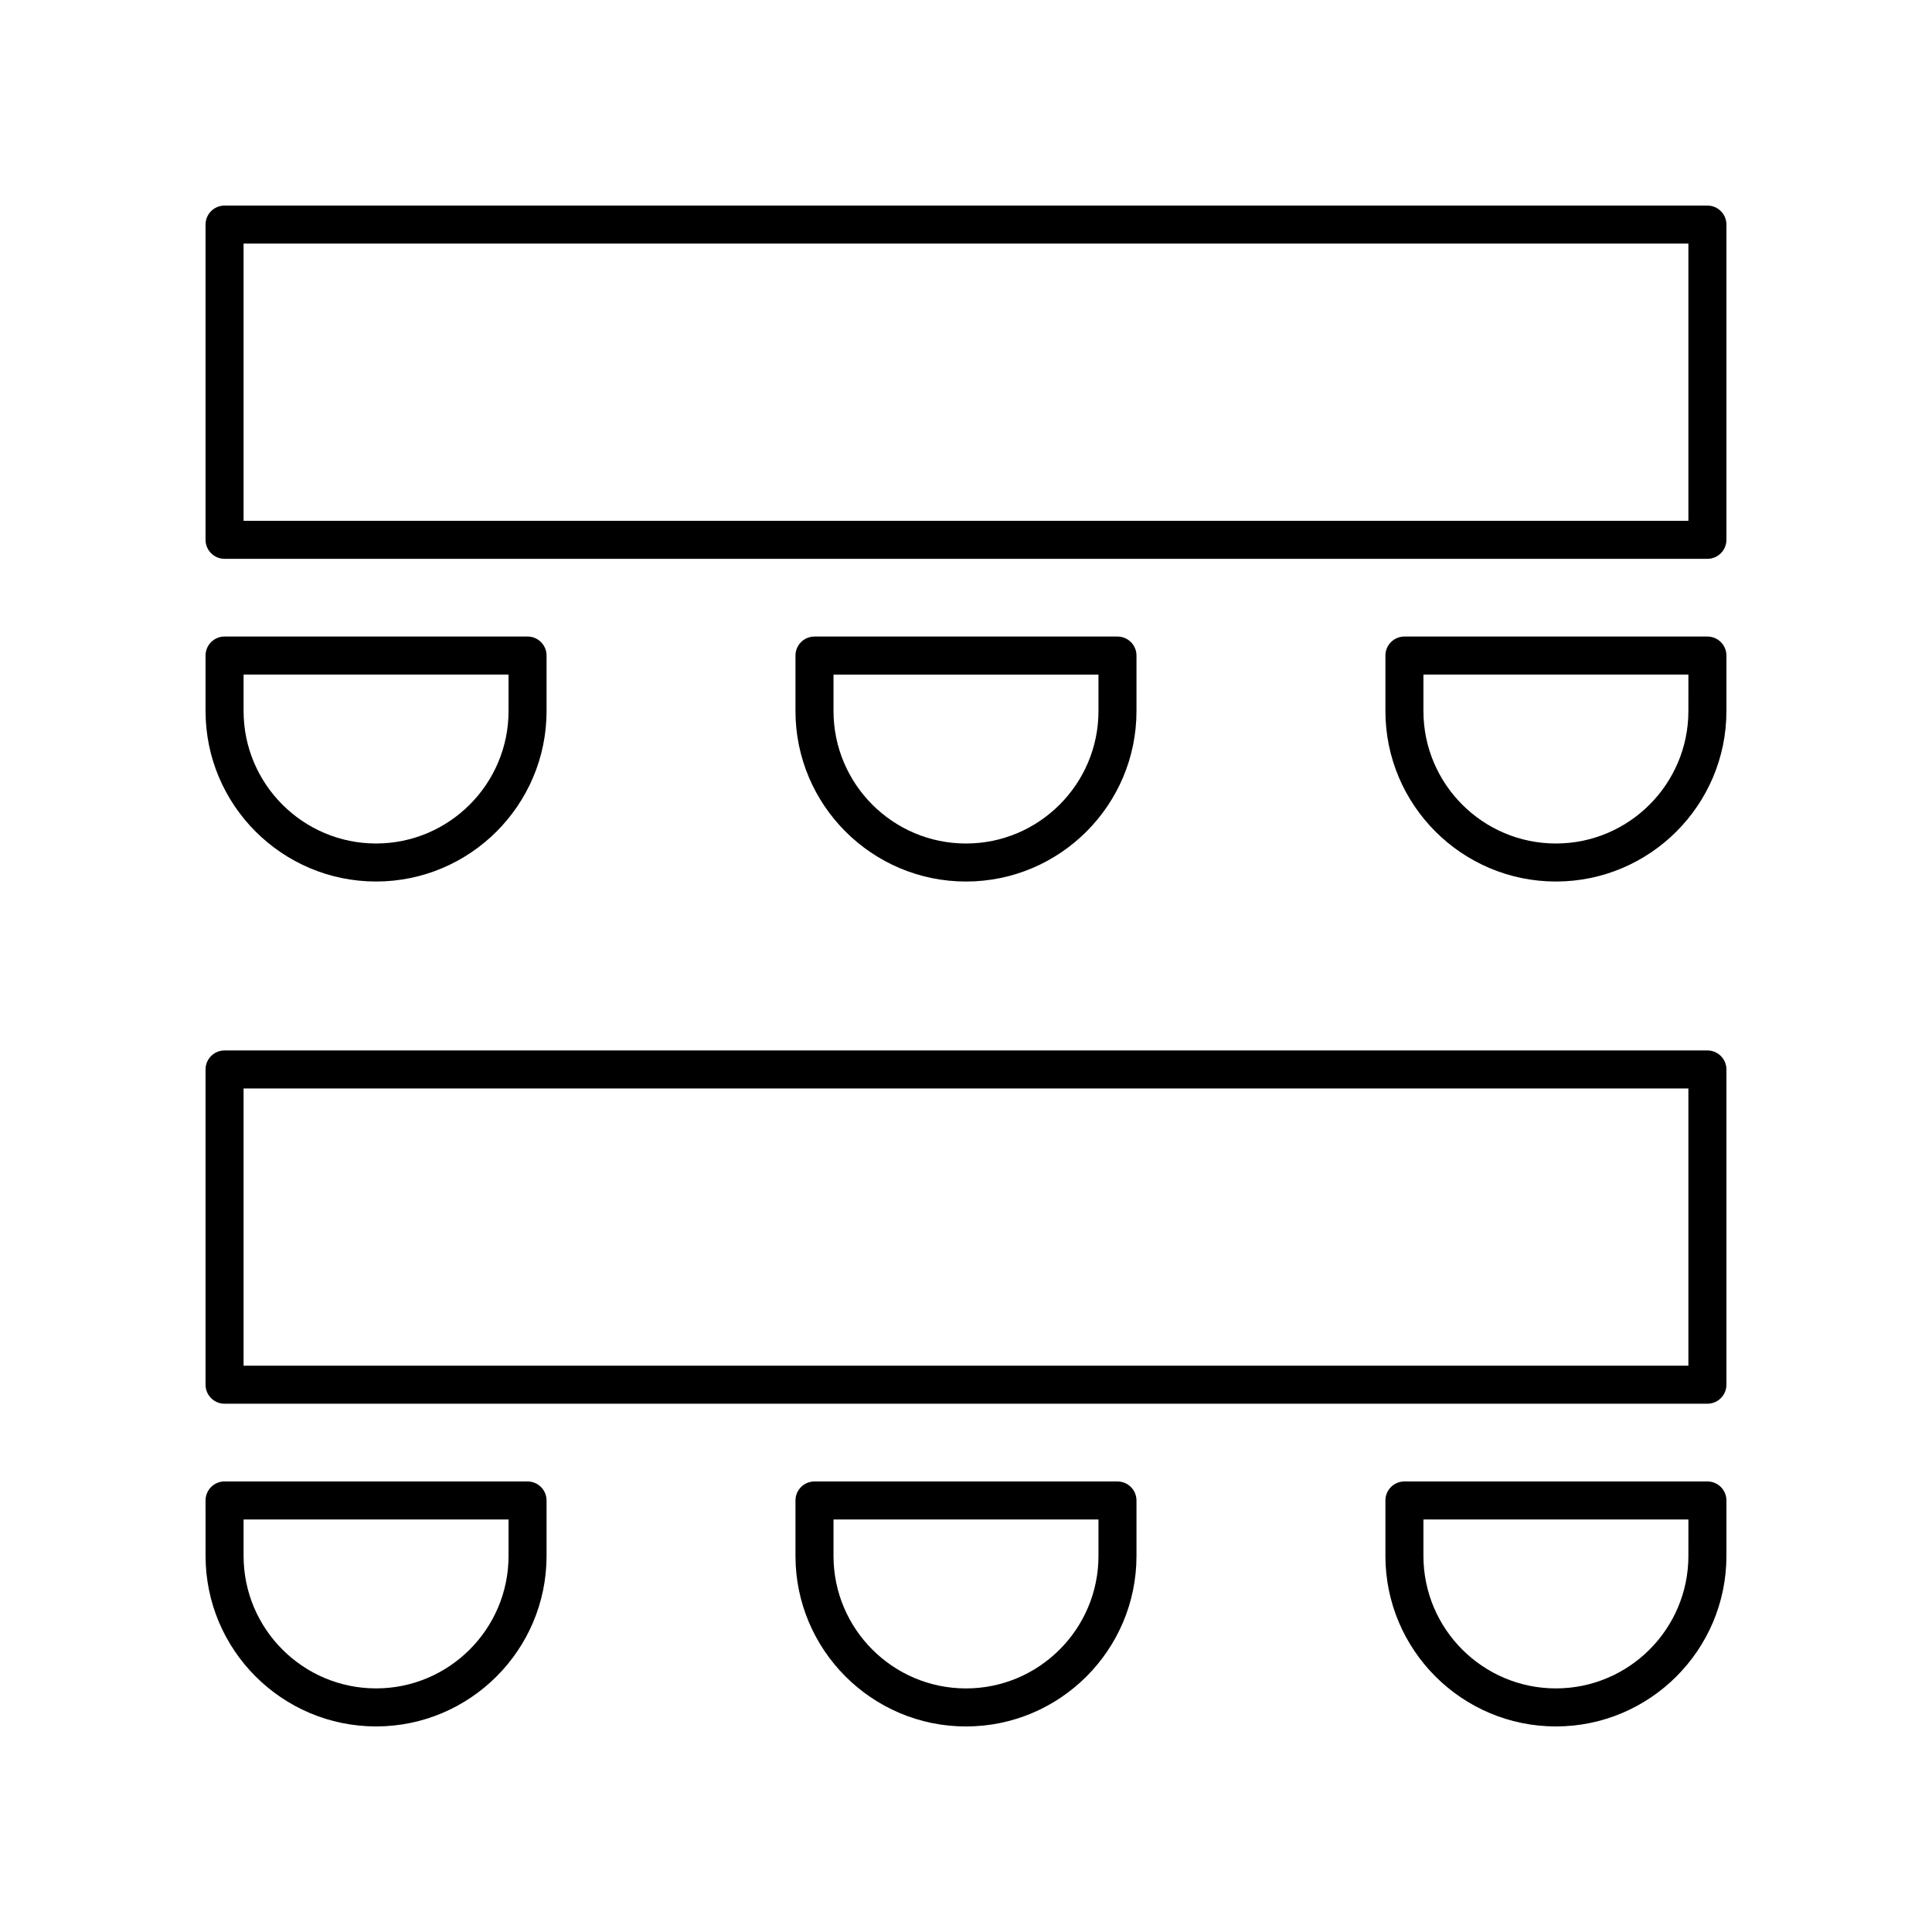
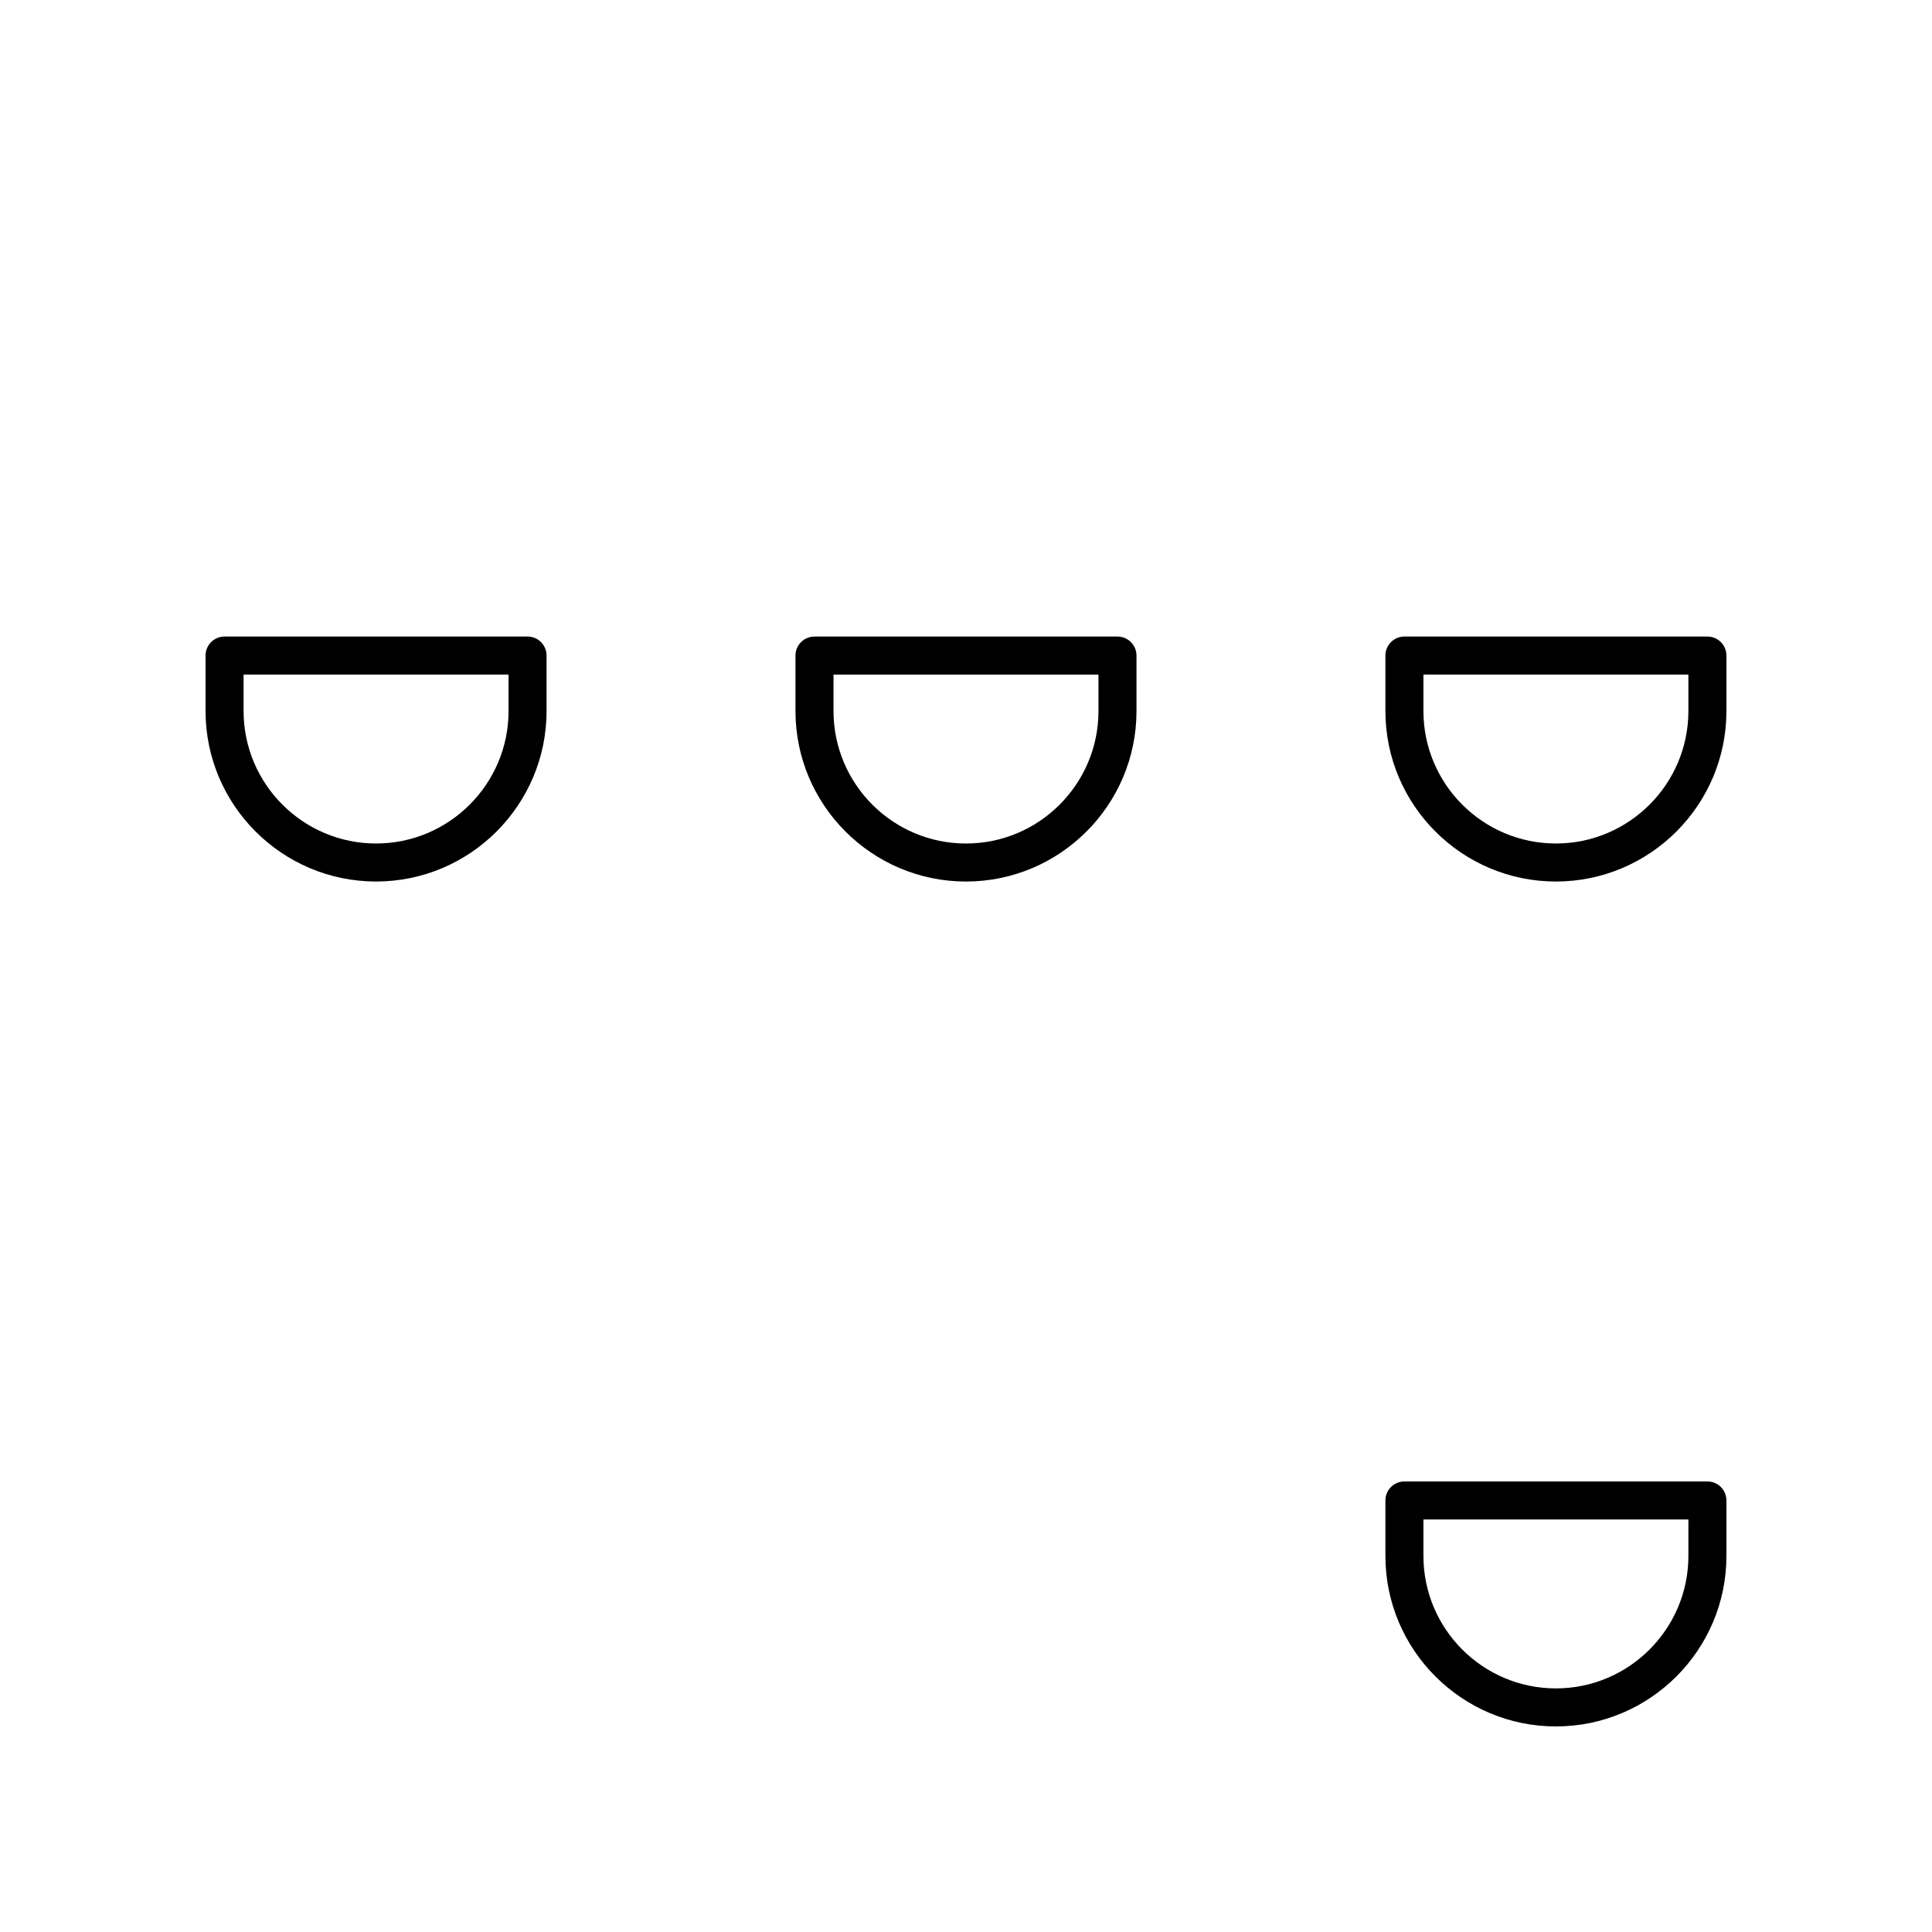
<svg xmlns="http://www.w3.org/2000/svg" fill="#000000" width="800px" height="800px" version="1.1" viewBox="144 144 512 512">
  <g>
-     <path d="m596.48 198.48h-392.97c-2.785 0-5.039 2.254-5.039 5.039v83.535c0 2.781 2.254 5.039 5.039 5.039h392.97c2.785 0 5.039-2.254 5.039-5.039v-83.539c0-2.781-2.254-5.035-5.039-5.035zm-5.039 83.535h-382.89v-73.461h382.89z" />
    <path d="m445.18 332.43v-14.699c0-2.781-2.254-5.039-5.039-5.039h-80.293c-2.785 0-5.039 2.254-5.039 5.039v14.699c0 24.914 20.27 45.184 45.184 45.184 24.918 0 45.188-20.27 45.188-45.184zm-80.293 0v-9.66h70.219v9.66c0 19.359-15.75 35.109-35.109 35.109-19.363 0-35.109-15.75-35.109-35.109z" />
    <path d="m243.66 377.61c24.914 0 45.184-20.27 45.184-45.184v-14.699c0-2.781-2.254-5.039-5.039-5.039h-80.293c-2.785 0-5.039 2.254-5.039 5.039v14.699c0.004 24.914 20.273 45.184 45.188 45.184zm-35.109-54.844h70.219v9.66c0 19.359-15.75 35.109-35.109 35.109s-35.109-15.75-35.109-35.109z" />
    <path d="m596.48 312.69h-80.293c-2.785 0-5.039 2.254-5.039 5.039v14.699c0 24.914 20.27 45.184 45.184 45.184 24.914 0 45.188-20.27 45.188-45.184v-14.699c0-2.781-2.254-5.039-5.039-5.039zm-5.039 19.738c0 19.359-15.75 35.109-35.109 35.109-19.359 0-35.109-15.75-35.109-35.109v-9.66h70.219z" />
-     <path d="m596.48 422.38h-392.97c-2.785 0-5.039 2.254-5.039 5.039v83.539c0 2.781 2.254 5.039 5.039 5.039h392.97c2.785 0 5.039-2.254 5.039-5.039v-83.539c0-2.785-2.254-5.039-5.039-5.039zm-5.039 83.539h-382.89v-73.465h382.89z" />
-     <path d="m445.18 556.34v-14.695c0-2.781-2.254-5.039-5.039-5.039h-80.293c-2.785 0-5.039 2.254-5.039 5.039v14.695c0 24.914 20.27 45.188 45.188 45.188 24.914 0 45.184-20.273 45.184-45.188zm-45.184 35.109c-19.359 0-35.109-15.75-35.109-35.109v-9.656h70.219v9.656c0 19.359-15.75 35.109-35.109 35.109z" />
-     <path d="m243.66 601.52c24.914 0 45.184-20.27 45.184-45.184v-14.695c0-2.781-2.254-5.039-5.039-5.039l-80.293-0.004c-2.785 0-5.039 2.254-5.039 5.039l0.004 14.695c0 24.914 20.27 45.188 45.184 45.188zm-35.109-54.844h70.219v9.656c0 19.359-15.75 35.109-35.109 35.109s-35.109-15.75-35.109-35.109z" />
    <path d="m596.48 536.6h-80.293c-2.785 0-5.039 2.254-5.039 5.039v14.695c0 24.914 20.27 45.188 45.184 45.188 24.914 0 45.188-20.273 45.188-45.188v-14.695c0-2.781-2.254-5.039-5.039-5.039zm-5.039 19.734c0 19.359-15.75 35.109-35.109 35.109-19.359 0-35.109-15.75-35.109-35.109v-9.656h70.219z" />
  </g>
</svg>